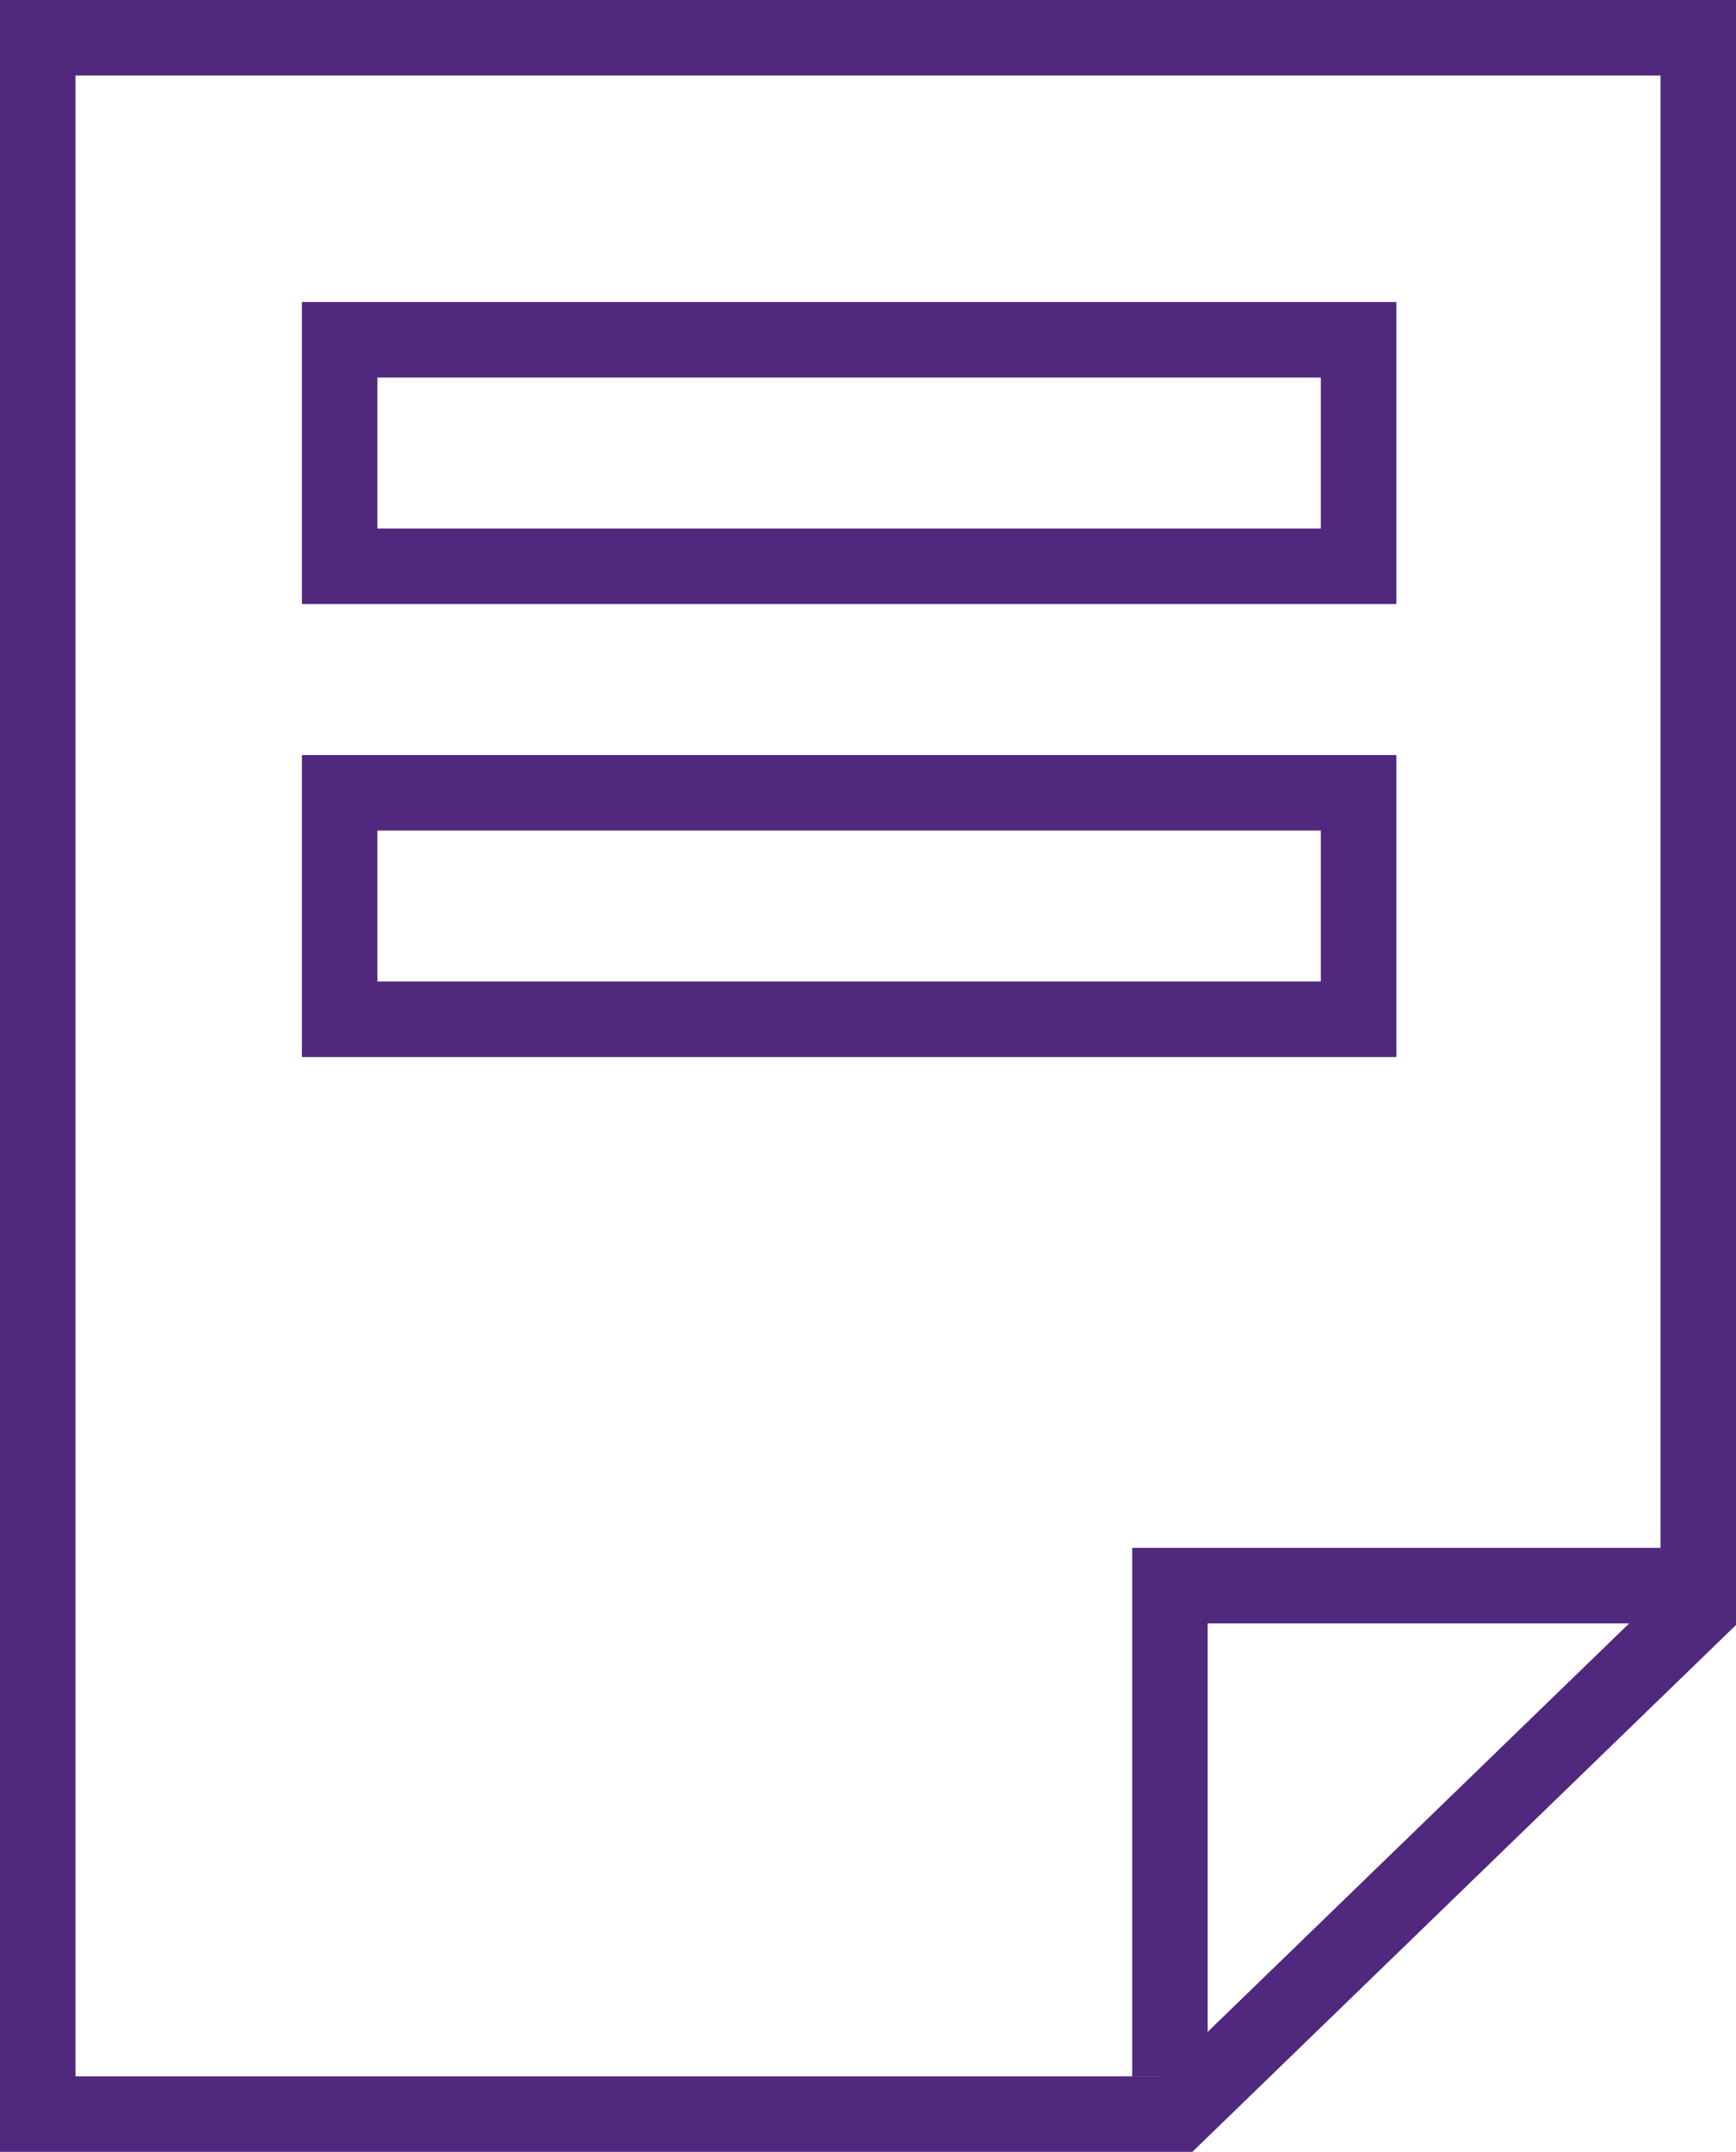
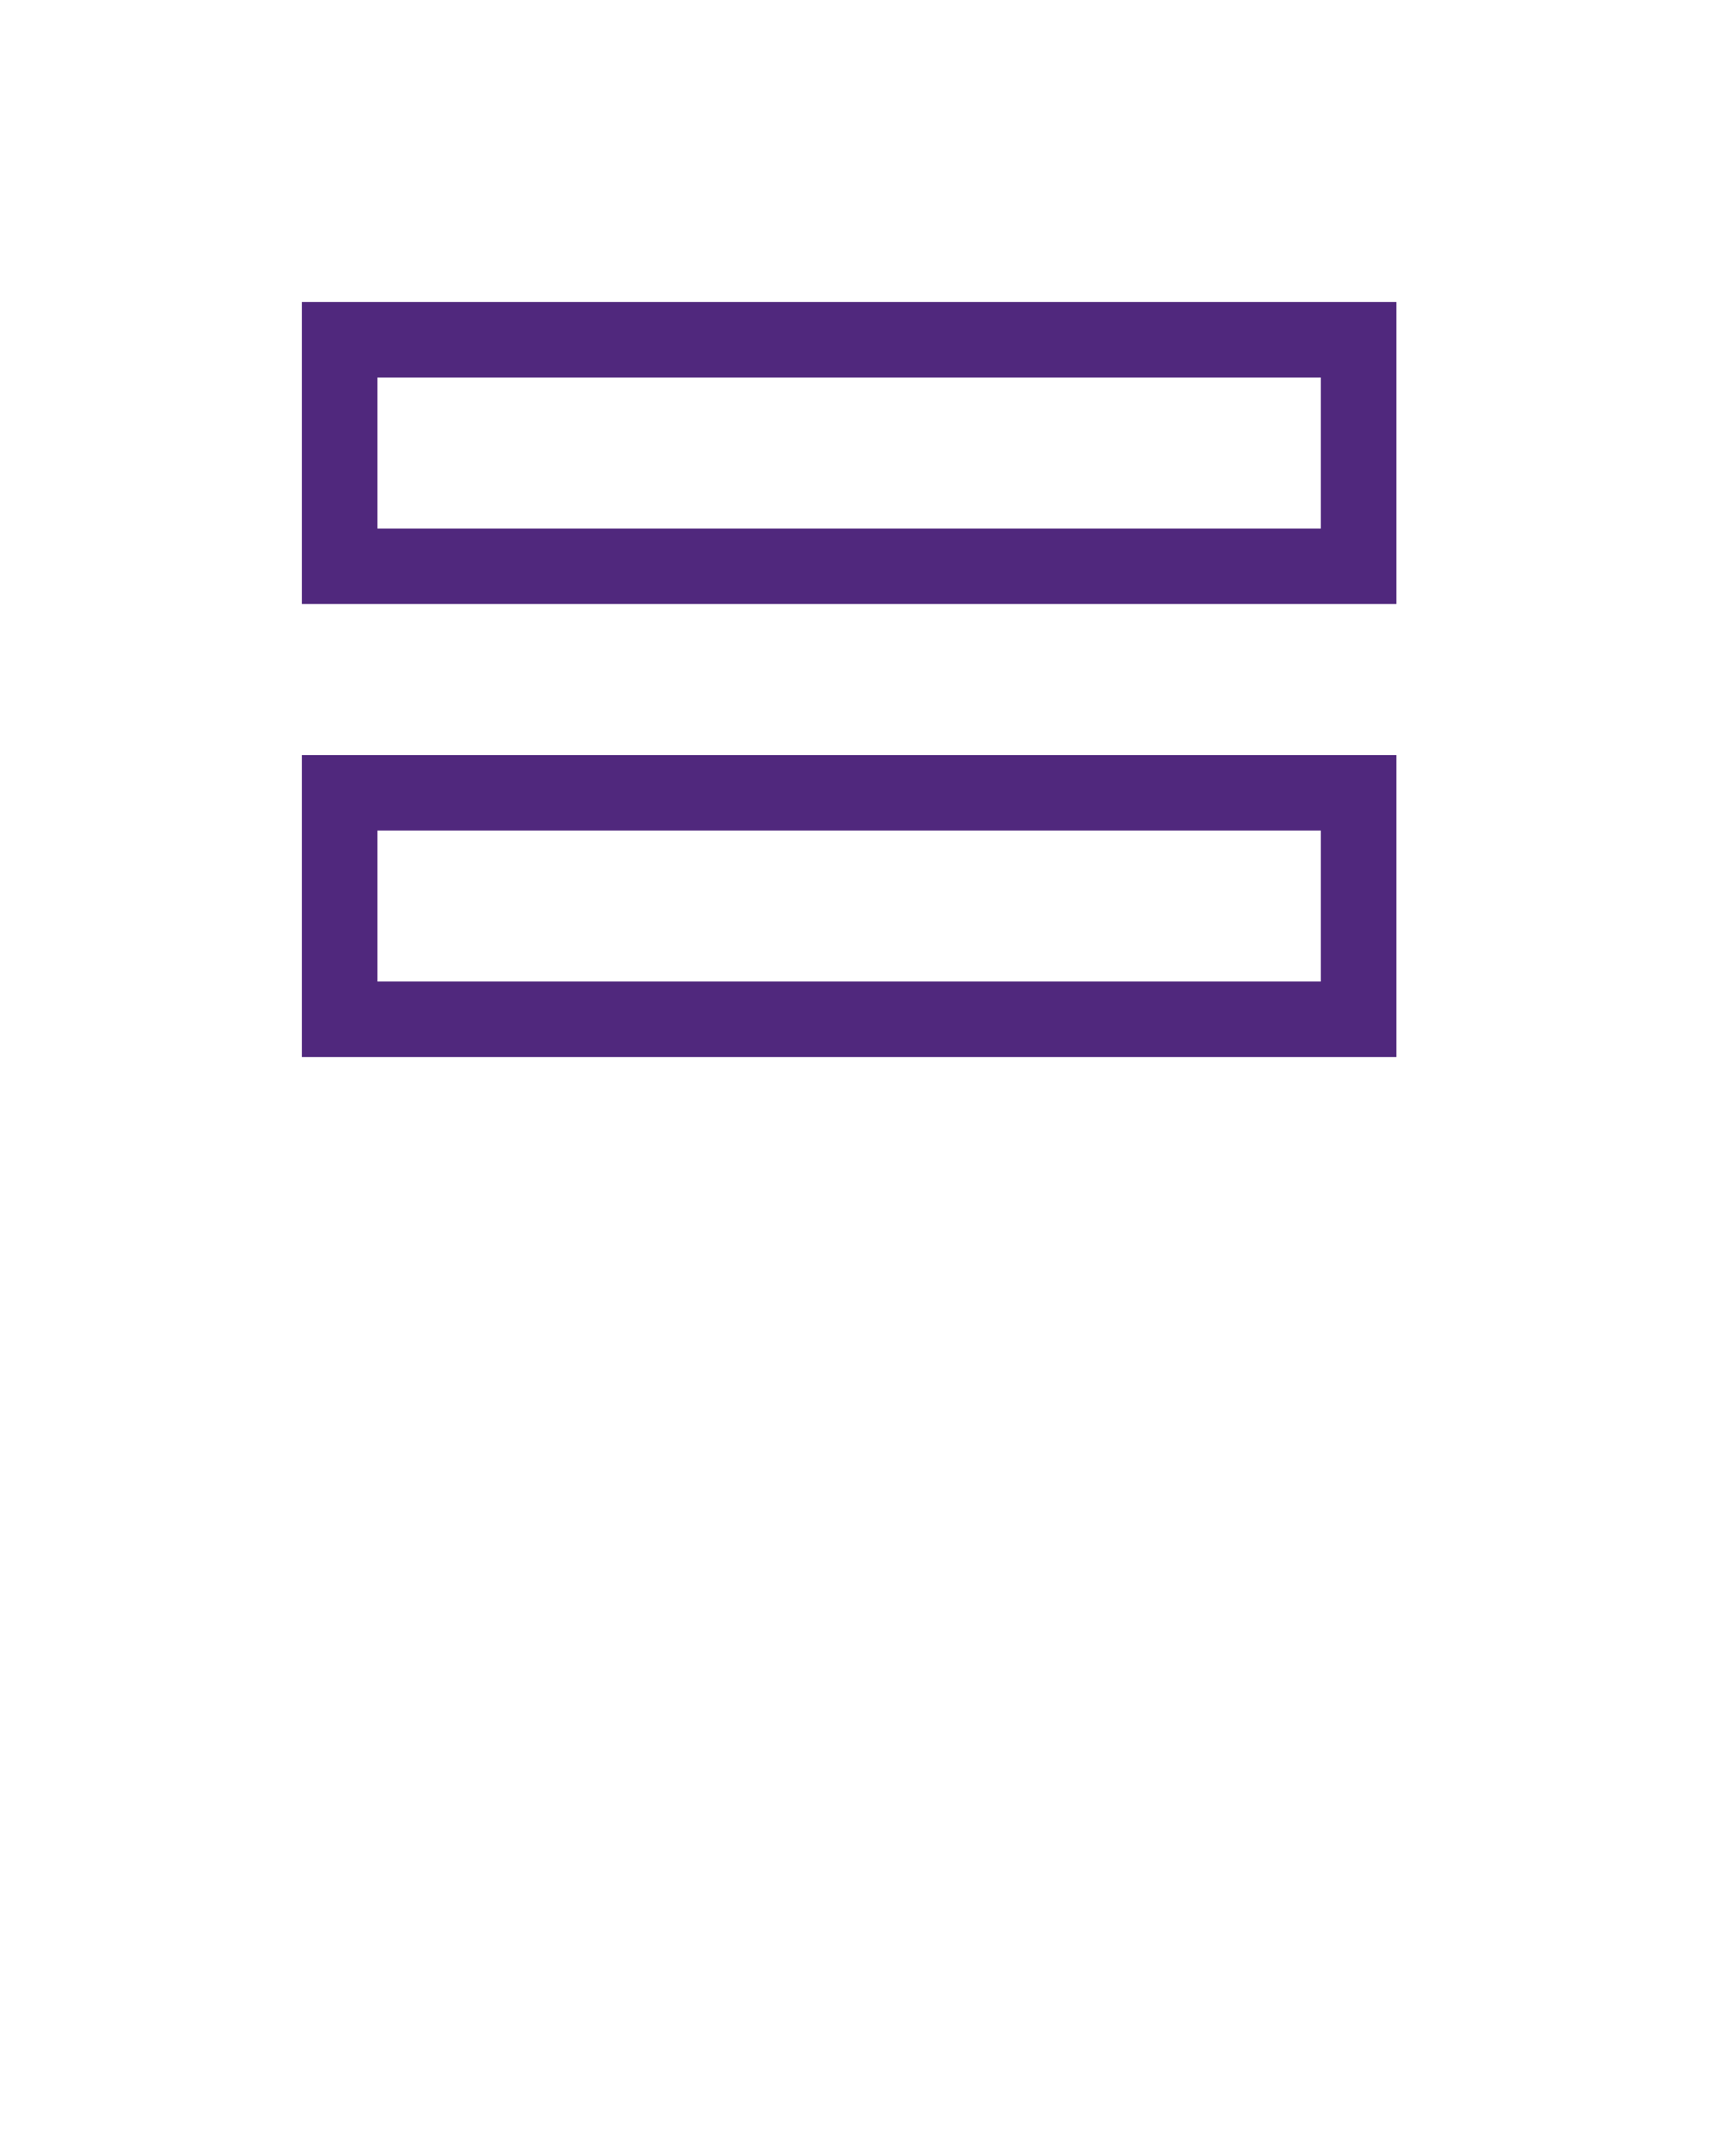
<svg xmlns="http://www.w3.org/2000/svg" width="46" height="57" viewBox="0 0 46 57">
  <g id="Экспресс-выдача" transform="translate(1 1)">
    <rect id="Rectangle" width="27" height="6" stroke-width="2" fill="none" stroke="#50287d" stroke-miterlimit="10" transform="translate(8 8)" />
    <rect id="Rectangle-2" data-name="Rectangle" width="27" height="6" transform="translate(8 20)" fill="none" stroke="#50287d" stroke-miterlimit="10" stroke-width="2" />
-     <path id="Path" d="M44,41.62V0H0V55H30.189L44,41.62Z" fill="none" stroke="#50287d" stroke-miterlimit="10" stroke-width="2" />
-     <path id="Path-2" data-name="Path" d="M0,13V0H14" transform="translate(30 41)" fill="none" stroke="#50287d" stroke-miterlimit="10" stroke-width="2" />
  </g>
</svg>